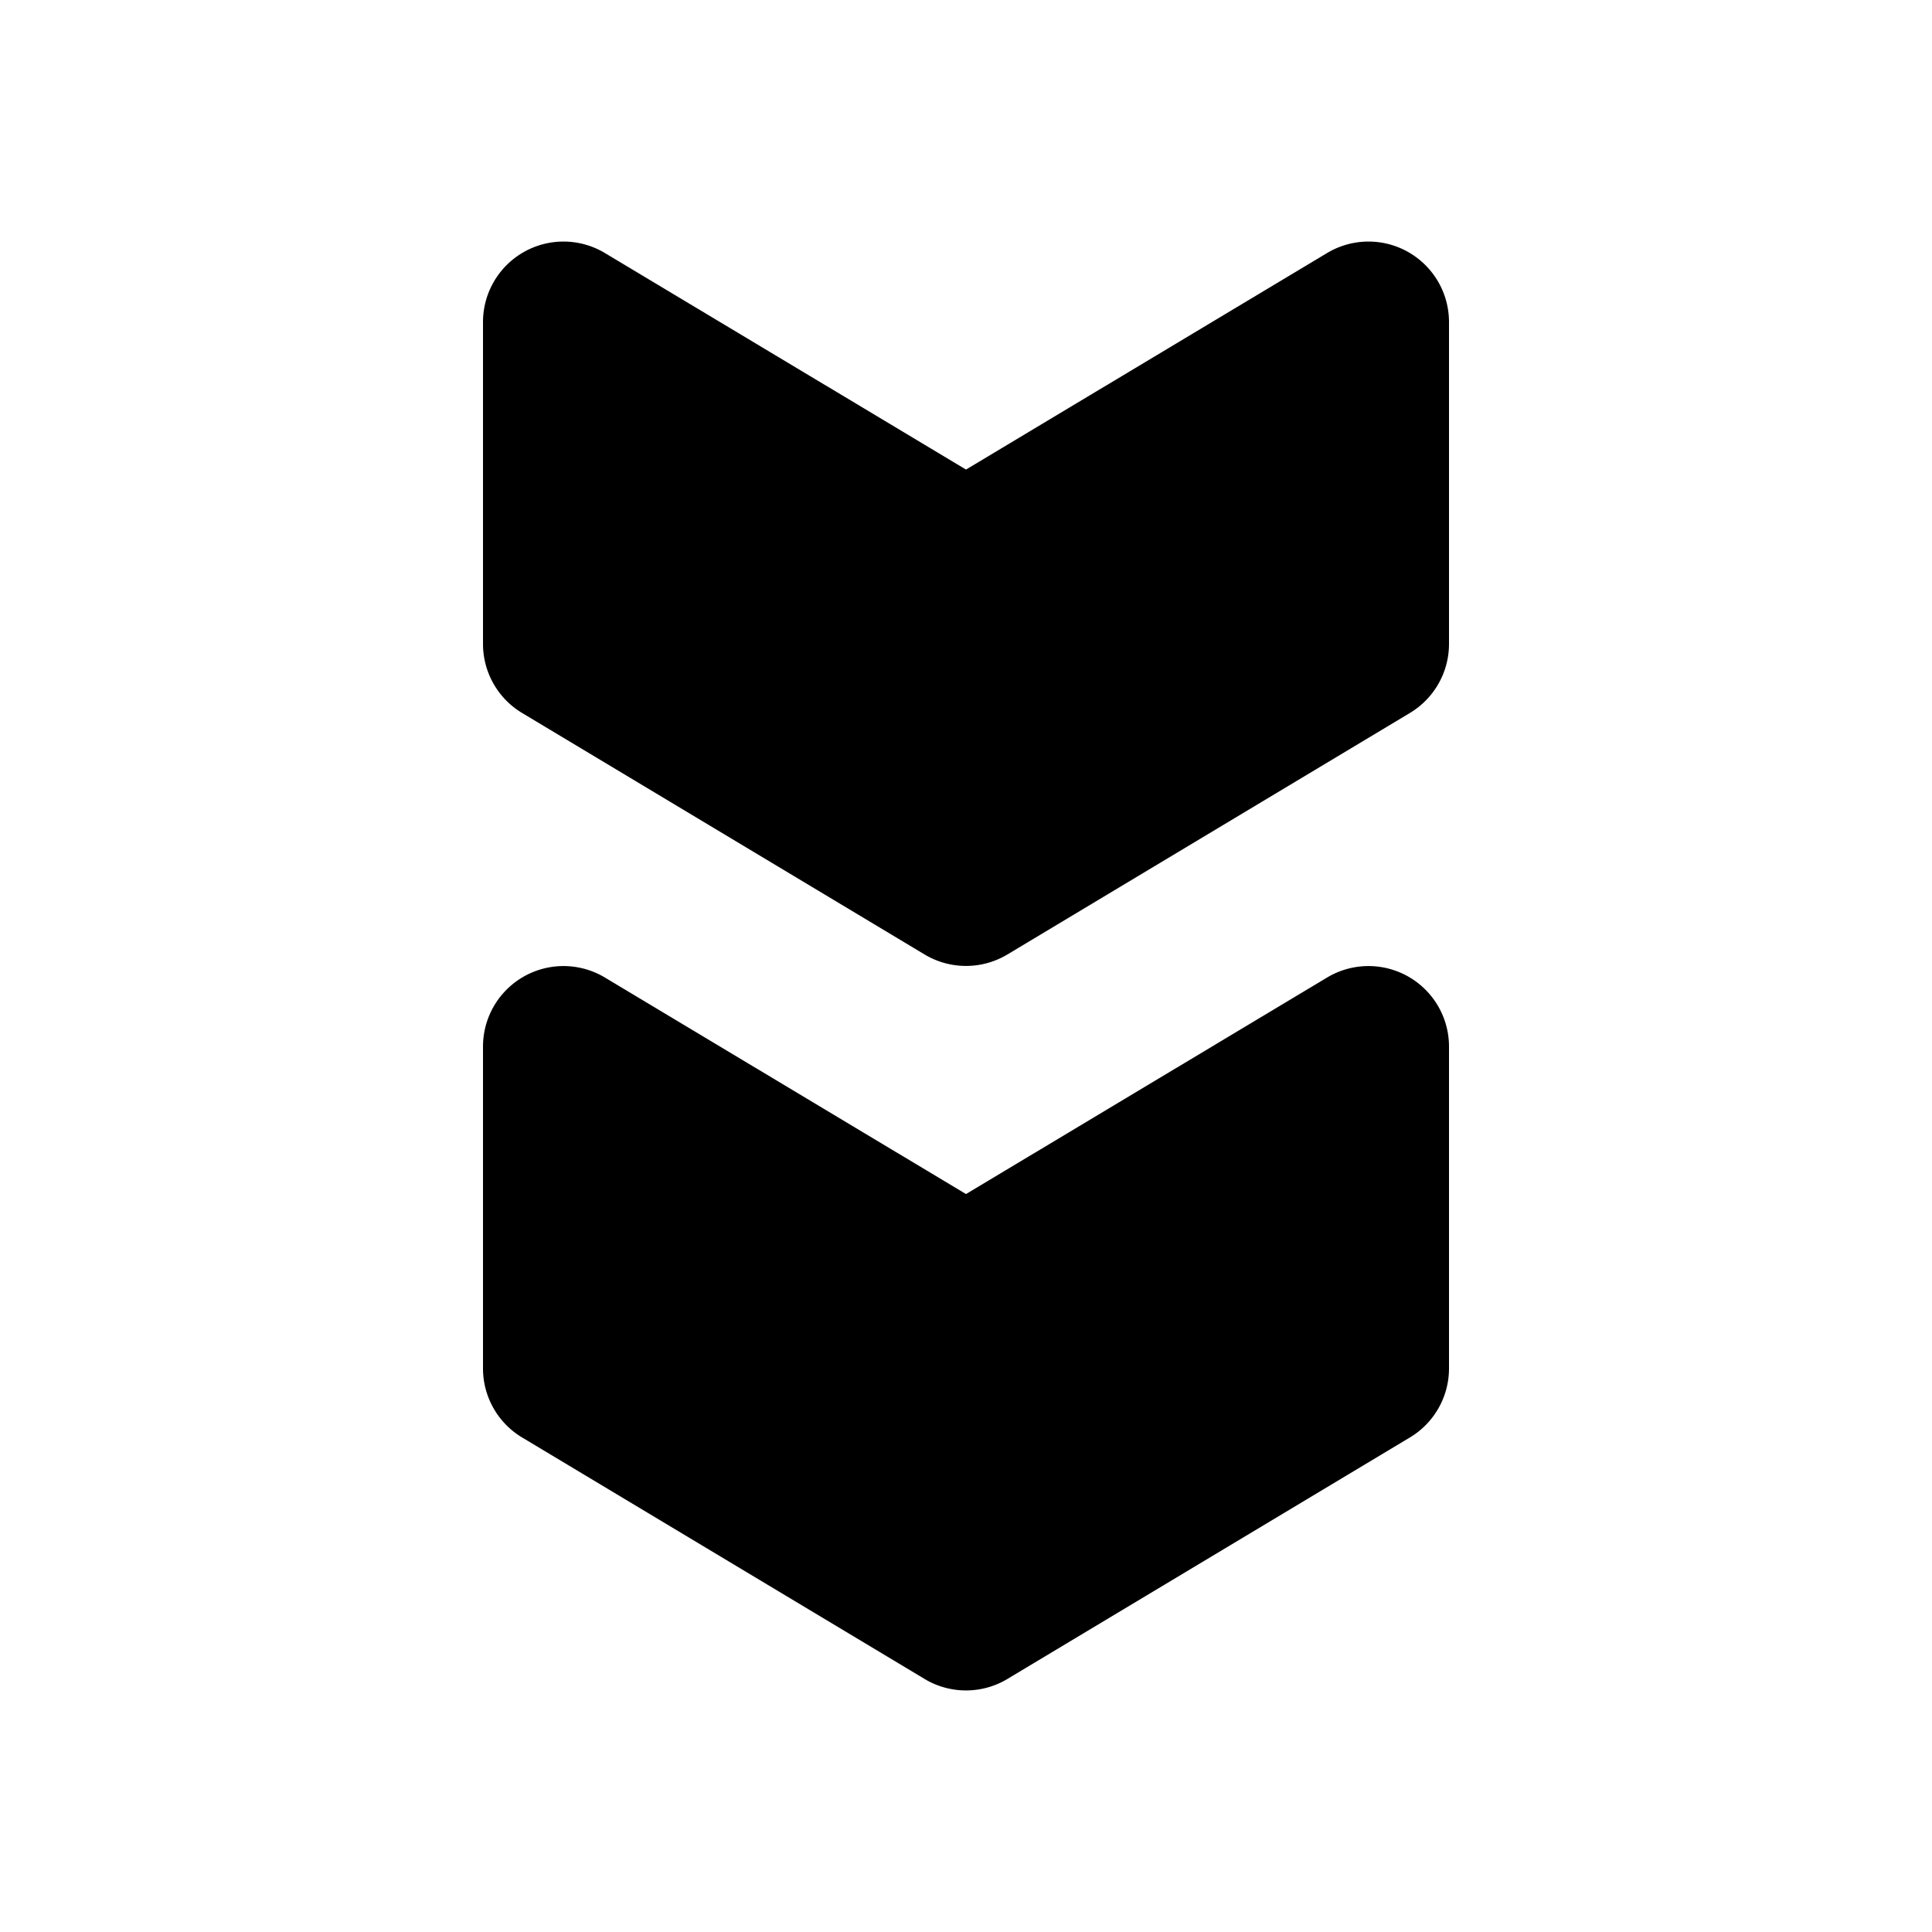
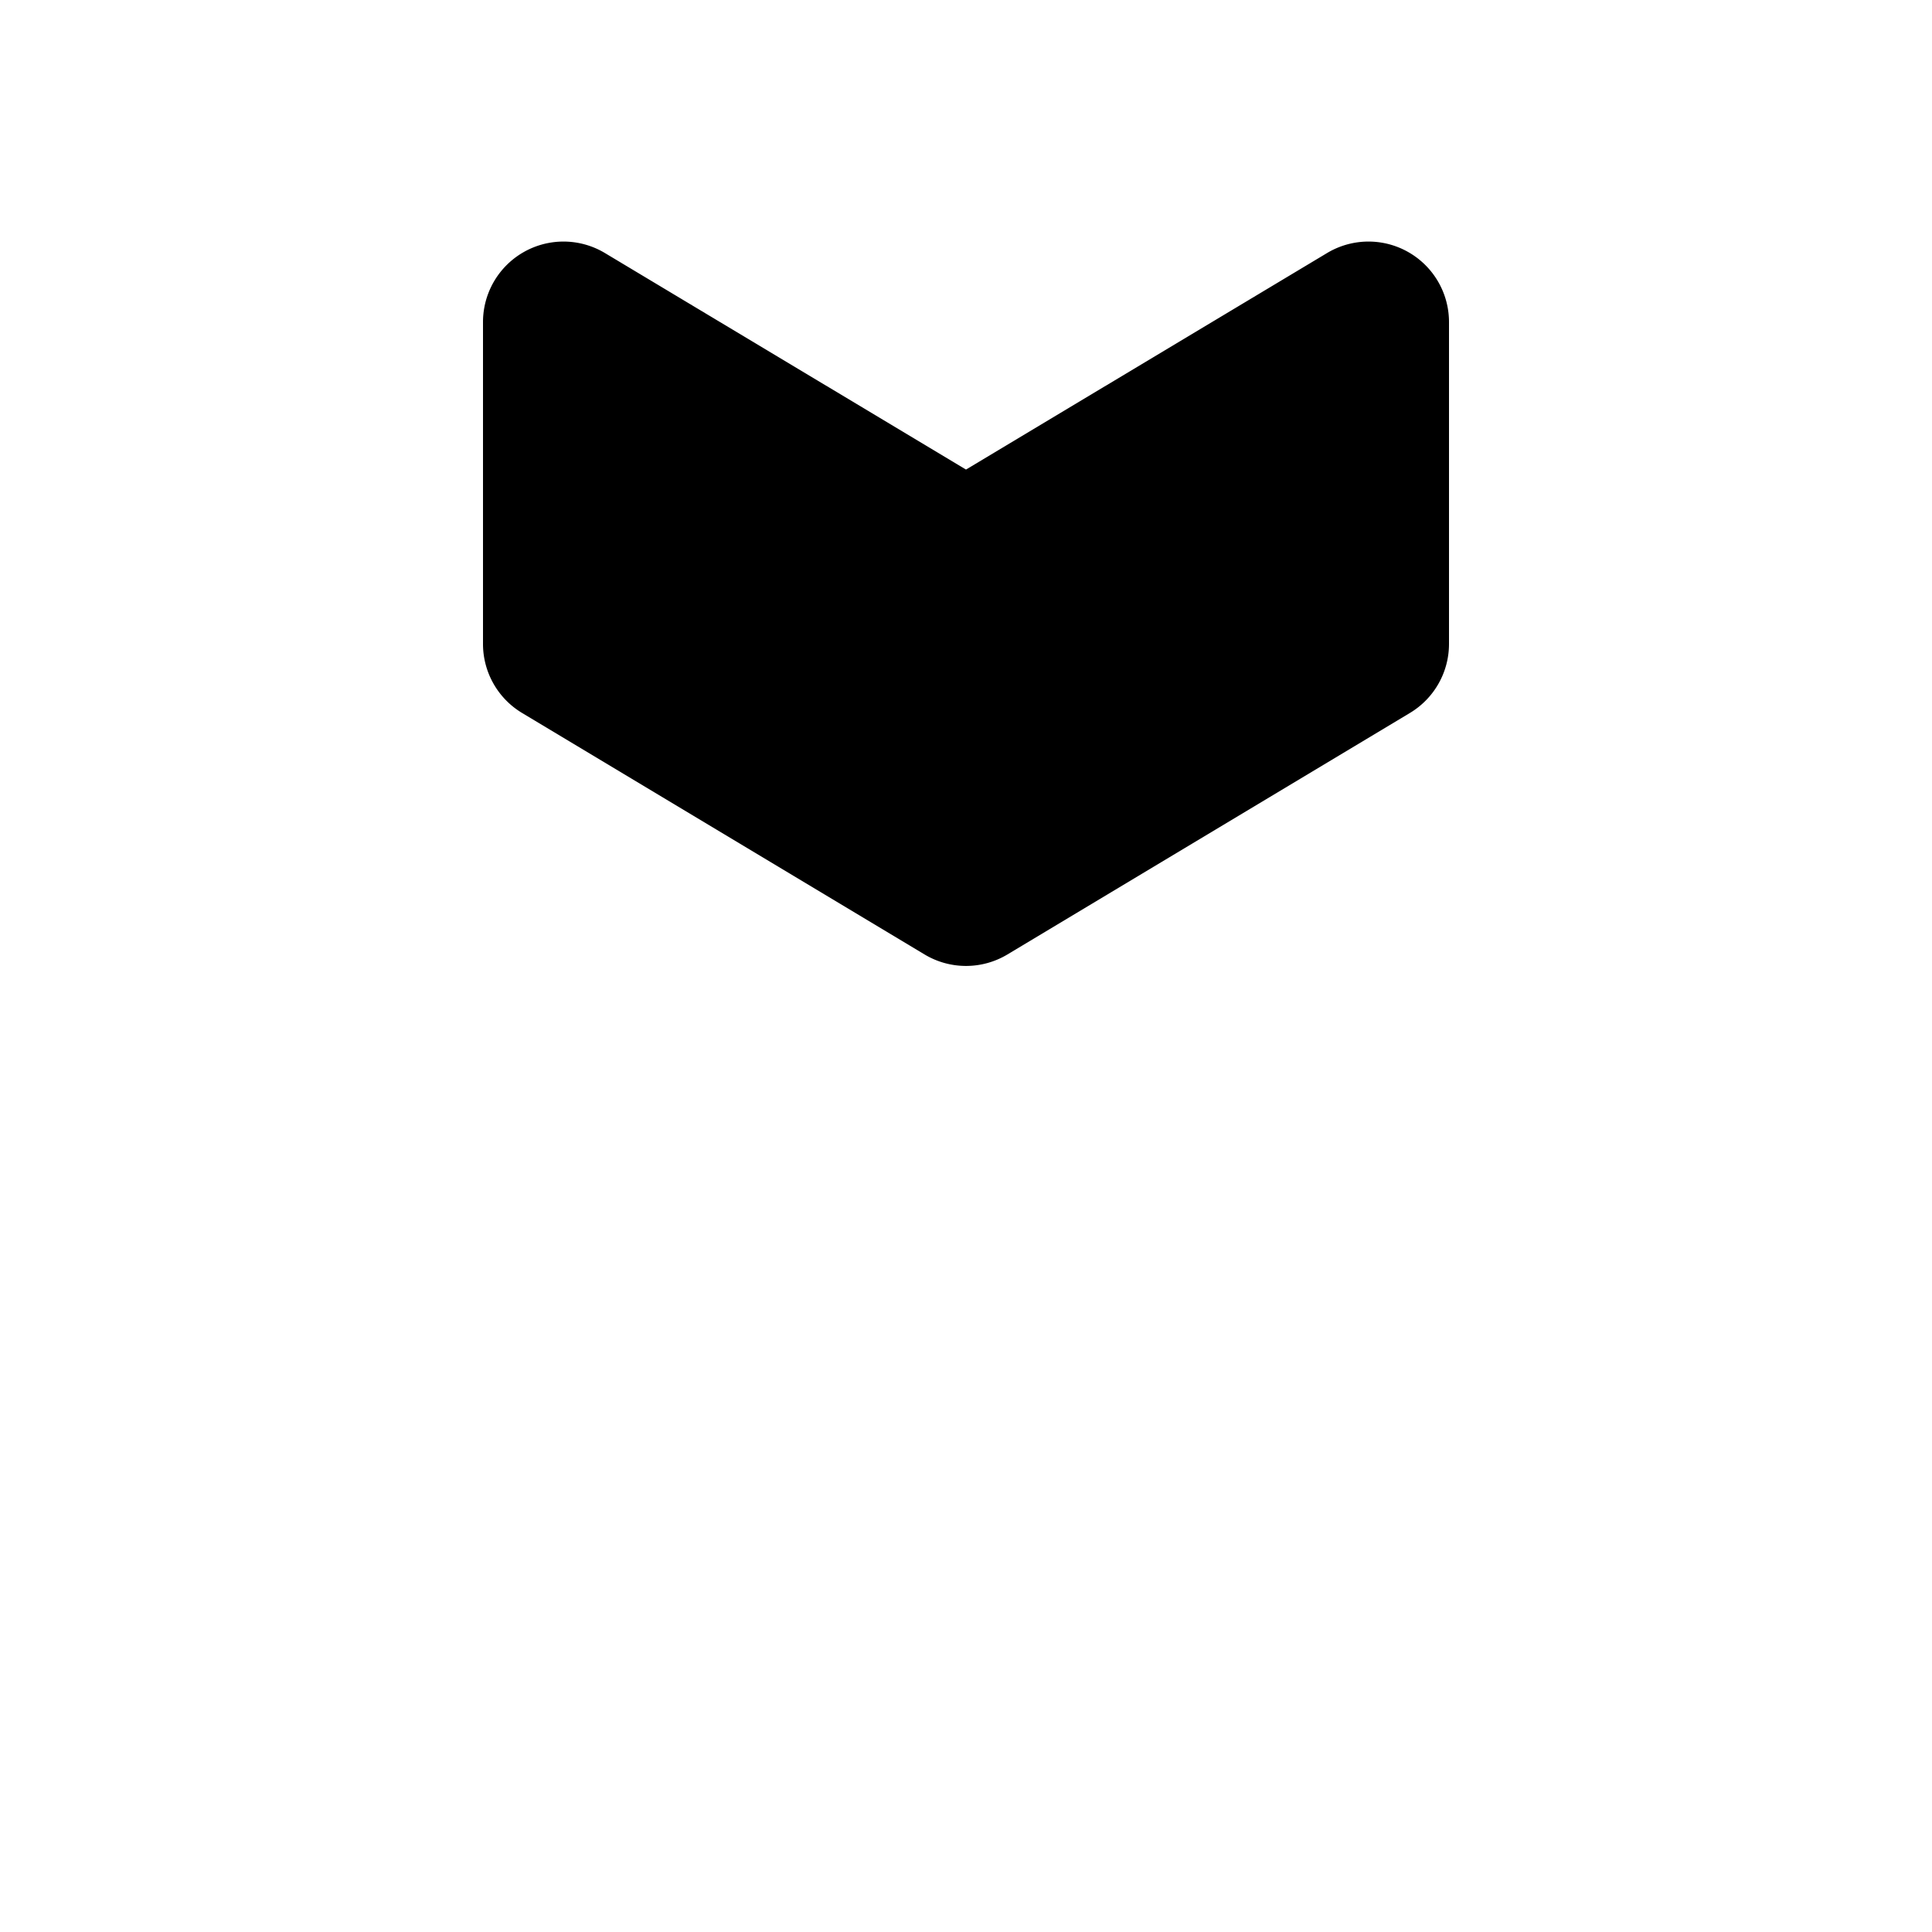
<svg xmlns="http://www.w3.org/2000/svg" width="24" height="24" viewBox="0 0 24 24" stroke-width="2" stroke="currentColor" fill="none" stroke-linecap="round" stroke-linejoin="round">
-   <path d="M16.486 12.143l-4.486 2.69l-4.486 -2.69a1 1 0 0 0 -1.514 .857v4a1 1 0 0 0 .486 .857l5 3a1 1 0 0 0 1.028 0l5 -3a1 1 0 0 0 .486 -.857v-4a1 1 0 0 0 -1.514 -.857z" stroke-width="0" fill="currentColor" />
  <path d="M16.486 3.143l-4.486 2.69l-4.486 -2.69a1 1 0 0 0 -1.514 .857v4a1 1 0 0 0 .486 .857l5 3a1 1 0 0 0 1.028 0l5 -3a1 1 0 0 0 .486 -.857v-4a1 1 0 0 0 -1.514 -.857z" stroke-width="0" fill="currentColor" />
</svg>